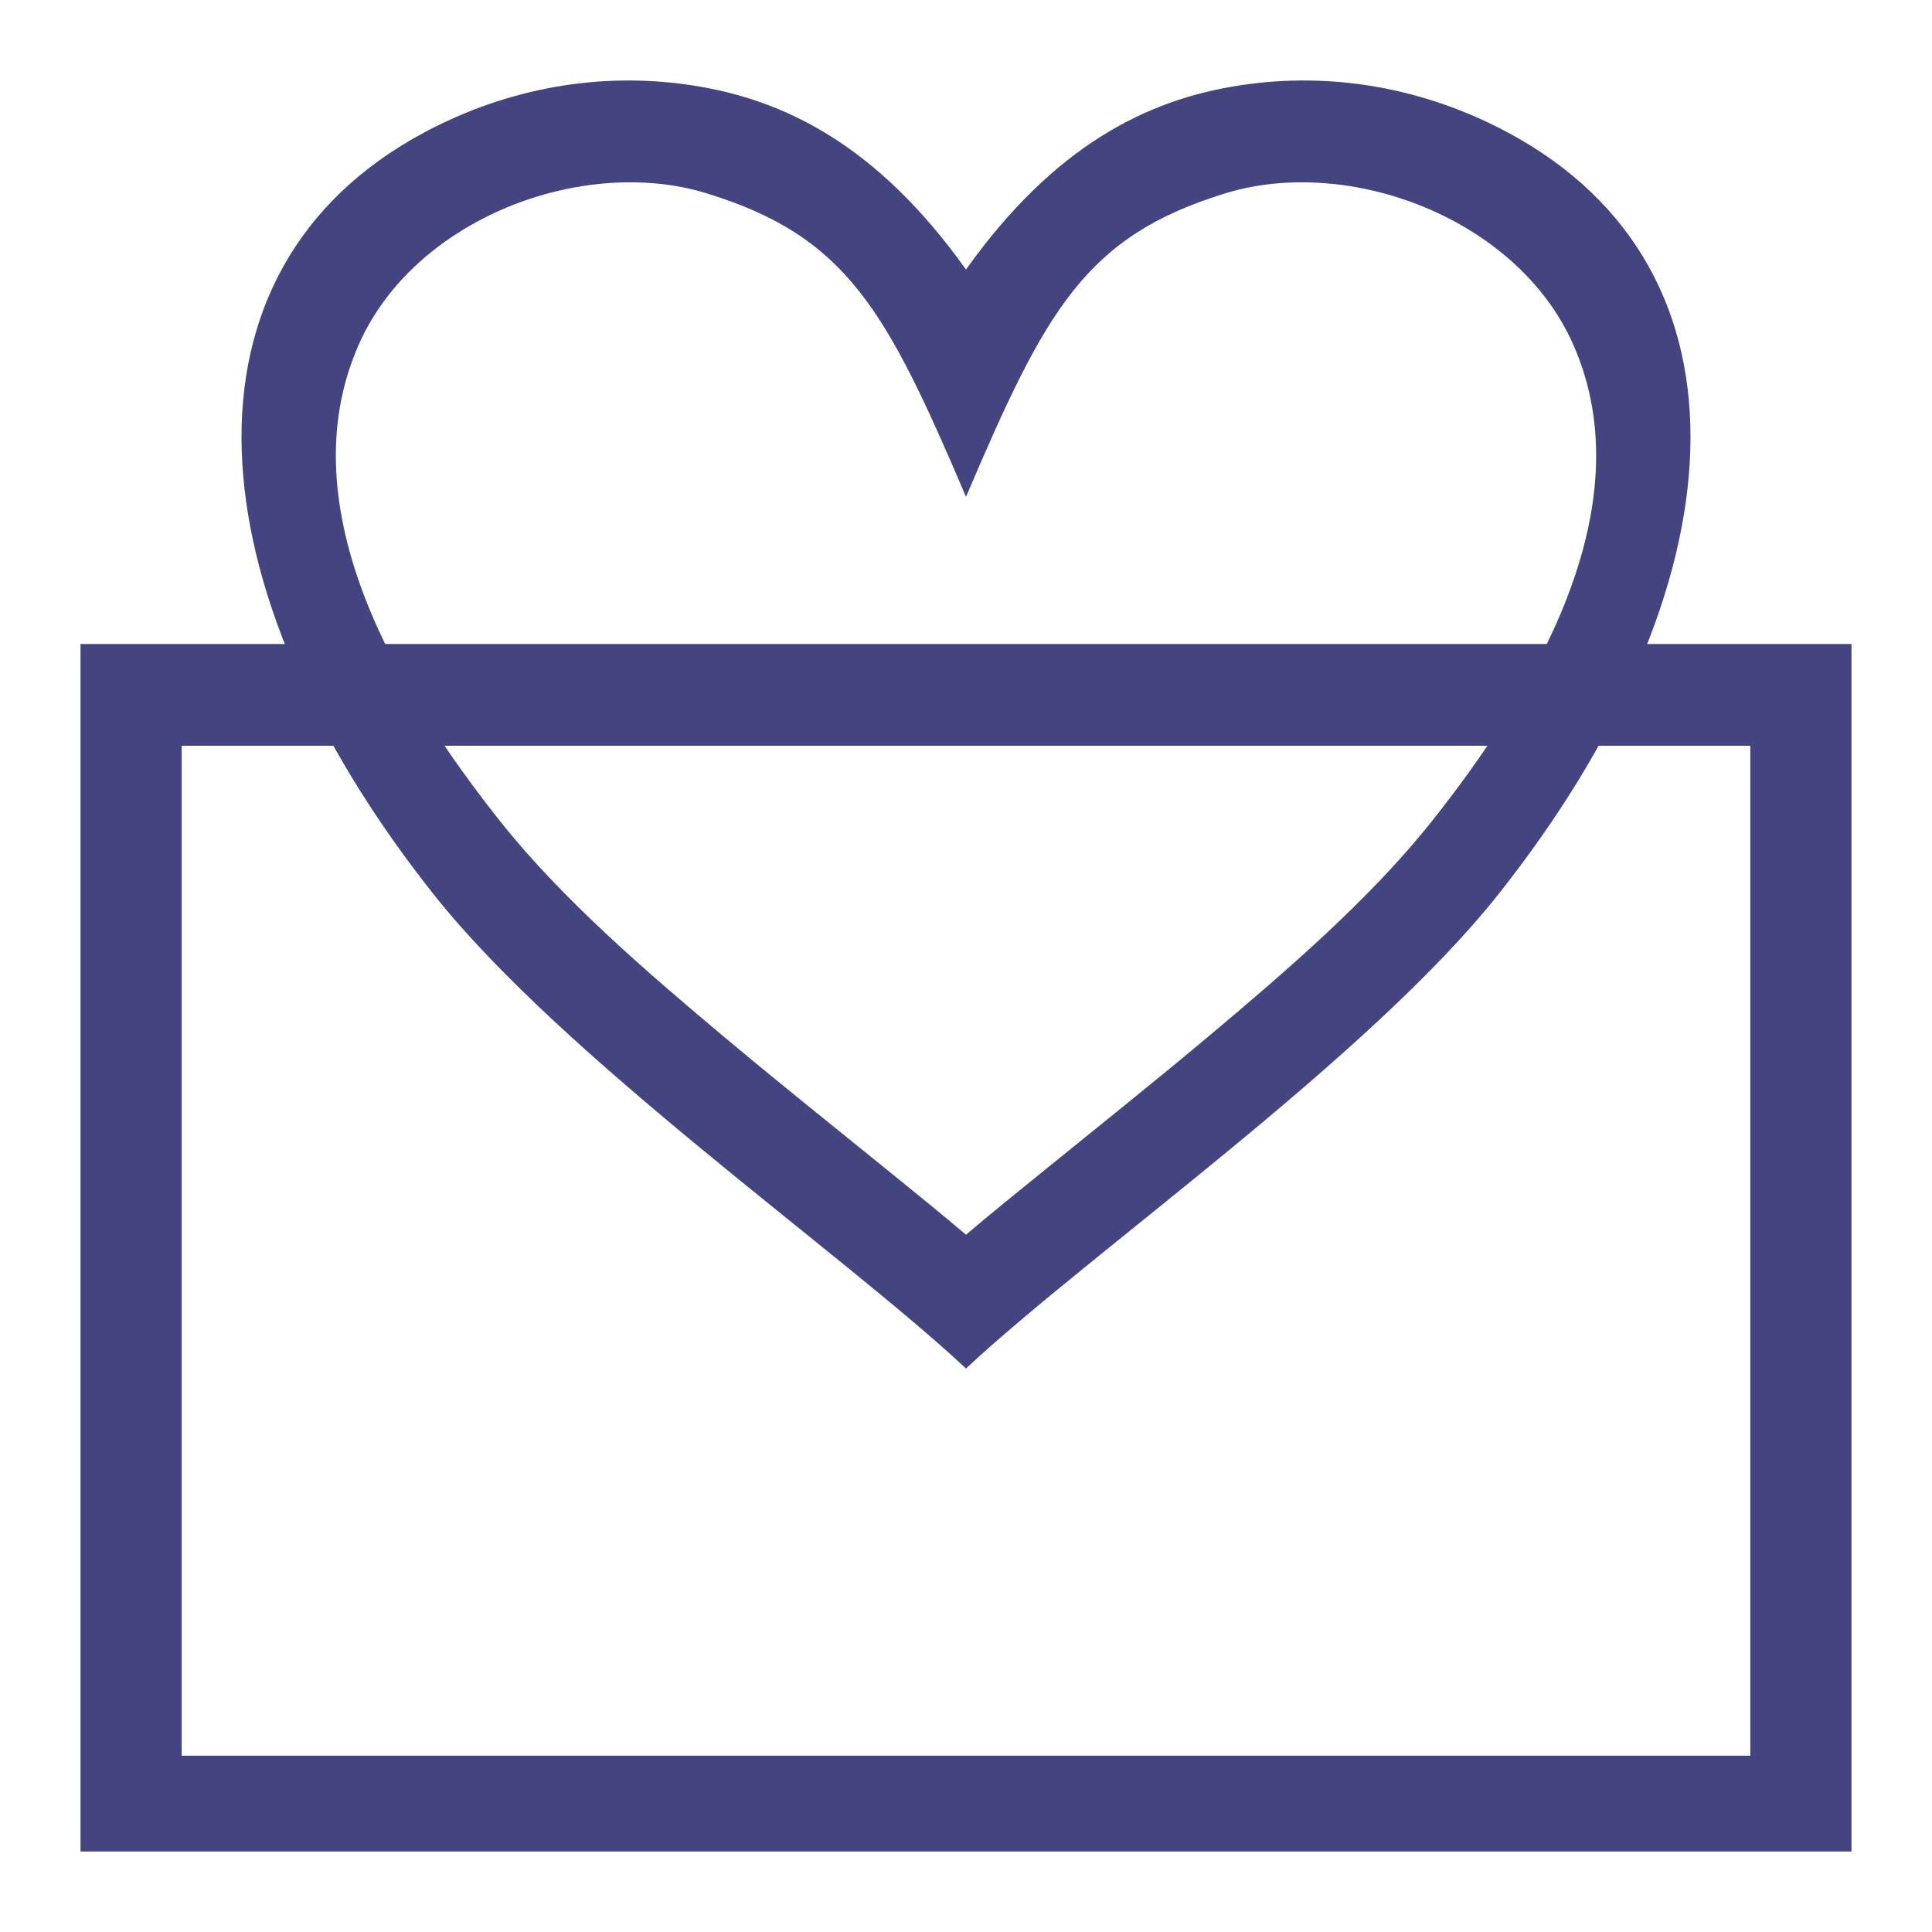
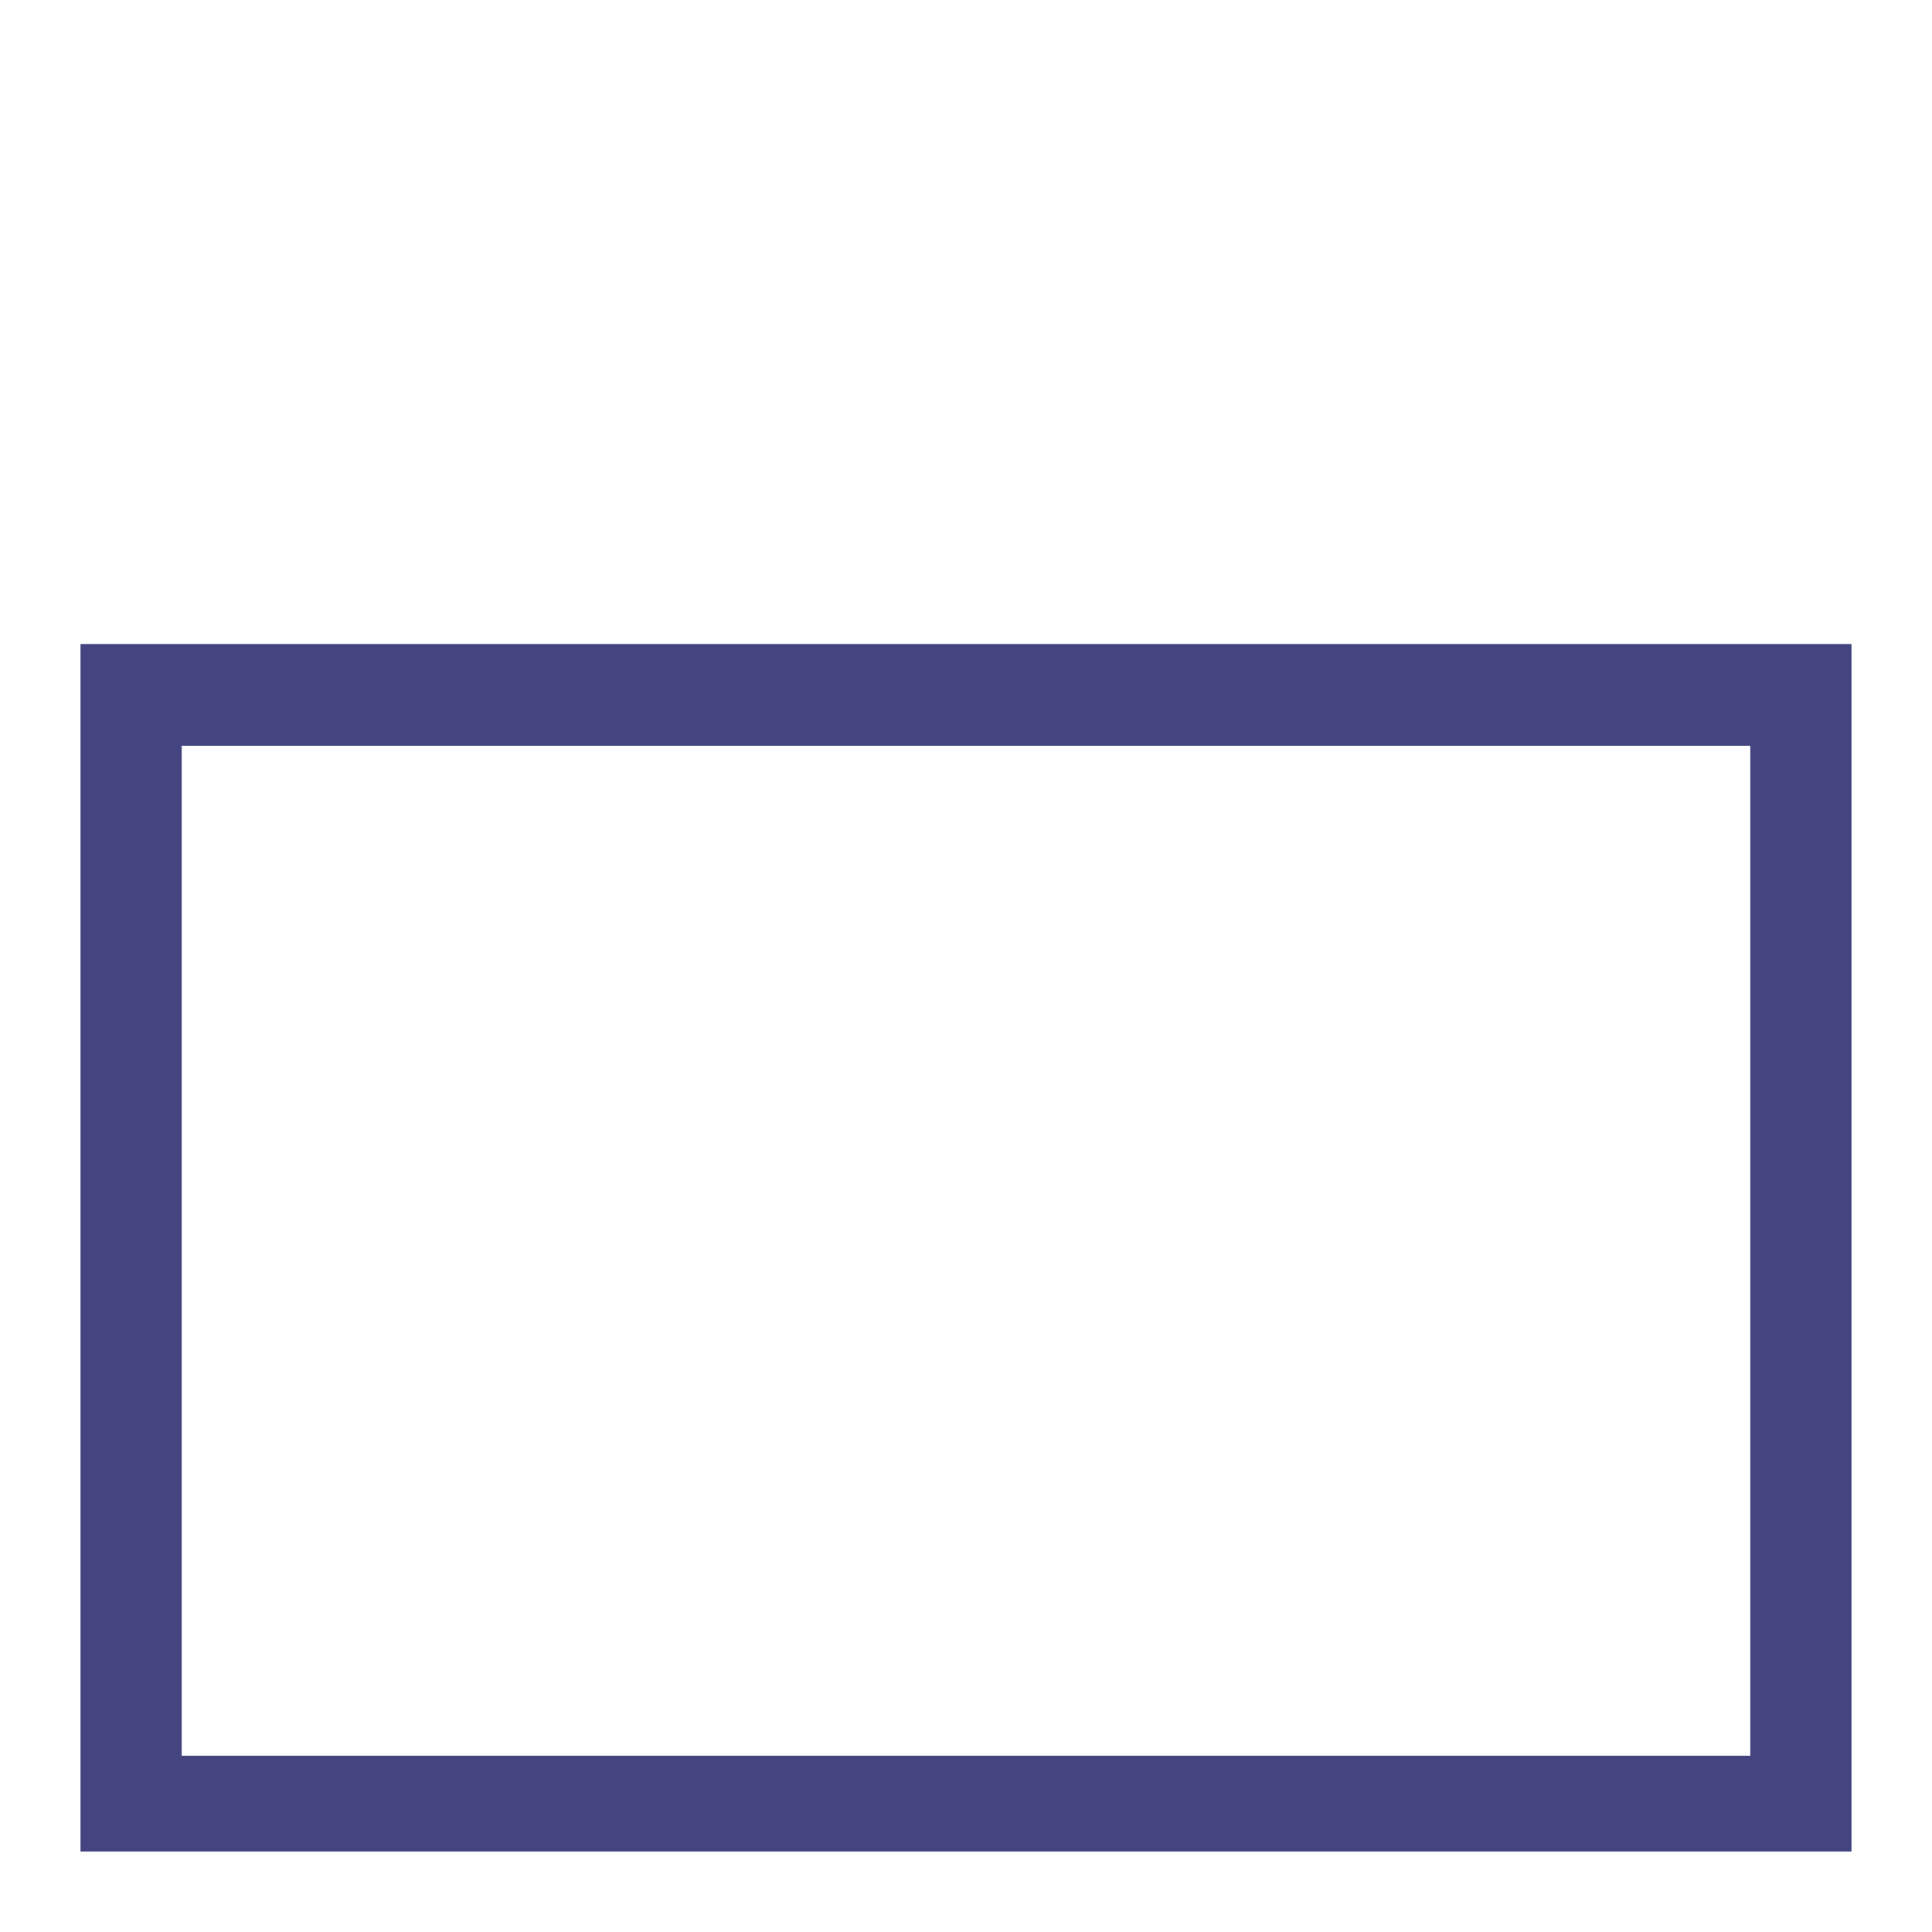
<svg xmlns="http://www.w3.org/2000/svg" width="24" height="24" viewBox="0 0 24 24" fill="none">
-   <path fill-rule="evenodd" clip-rule="evenodd" d="M8.773 2.4C10.521 2.934 11.011 3.855 11.993 6.155L12 6.172L12.007 6.155C12.989 3.855 13.479 2.934 15.227 2.4C16.756 1.932 18.844 2.707 19.541 4.275C20.454 6.332 19.004 8.67 17.782 10.208C17.018 11.169 15.966 12.074 15.033 12.857C14.357 13.425 13.667 13.975 12.982 14.531C12.655 14.796 12.324 15.063 12 15.338C11.676 15.063 11.345 14.796 11.018 14.531C10.333 13.975 9.643 13.425 8.967 12.857C8.034 12.074 6.982 11.169 6.218 10.208C4.996 8.67 3.546 6.332 4.459 4.275C5.156 2.707 7.244 1.932 8.773 2.4ZM12 3.348C10.901 1.808 9.753 1.237 8.597 1.06C7.452 0.885 6.299 1.095 5.271 1.645C2.087 3.348 2.364 7.305 5.396 11.121C7.008 13.149 10.466 15.566 11.99 16.991C11.994 16.994 11.997 16.997 12 17C12.003 16.997 12.007 16.994 12.01 16.991C13.535 15.566 16.992 13.149 18.604 11.121C21.636 7.305 21.913 3.348 18.729 1.645C17.701 1.095 16.548 0.885 15.403 1.06C14.247 1.237 13.099 1.808 12 3.348Z" fill="#444480" />
  <path fill-rule="evenodd" clip-rule="evenodd" d="M1 8H23V23H1V8ZM2.257 9.264H21.743V21.81H2.257V9.264Z" fill="#444480" />
</svg>